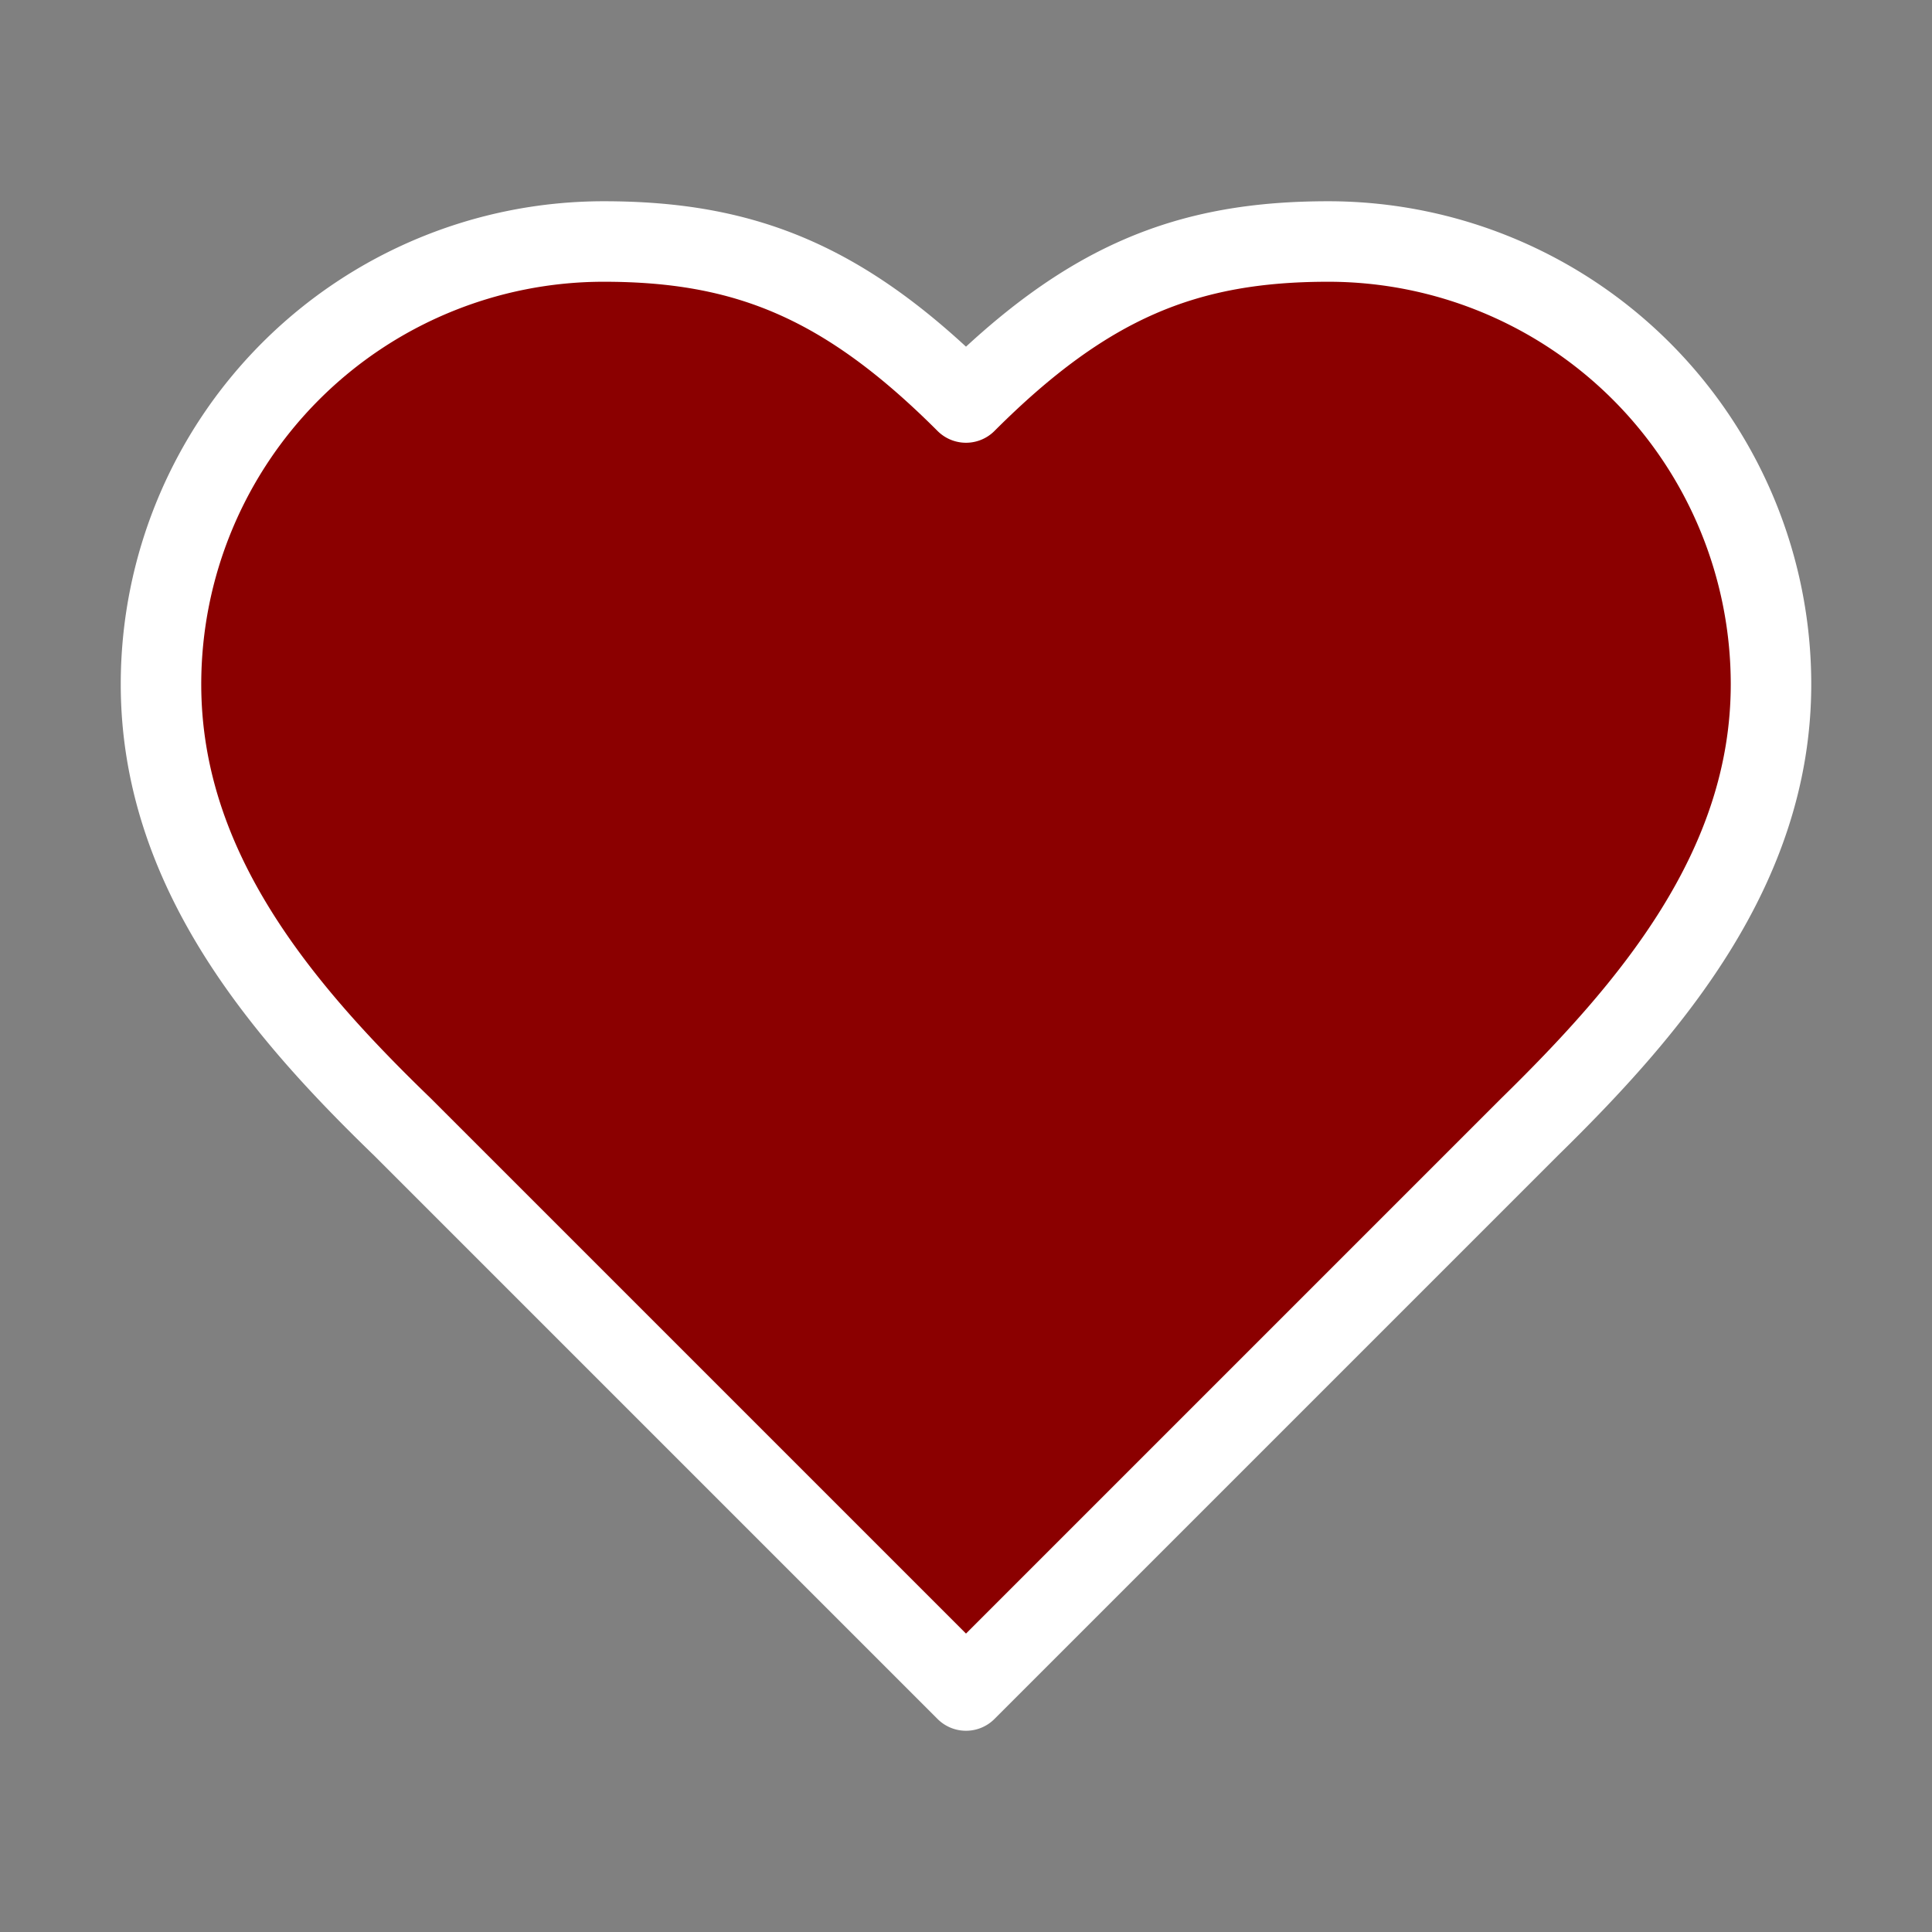
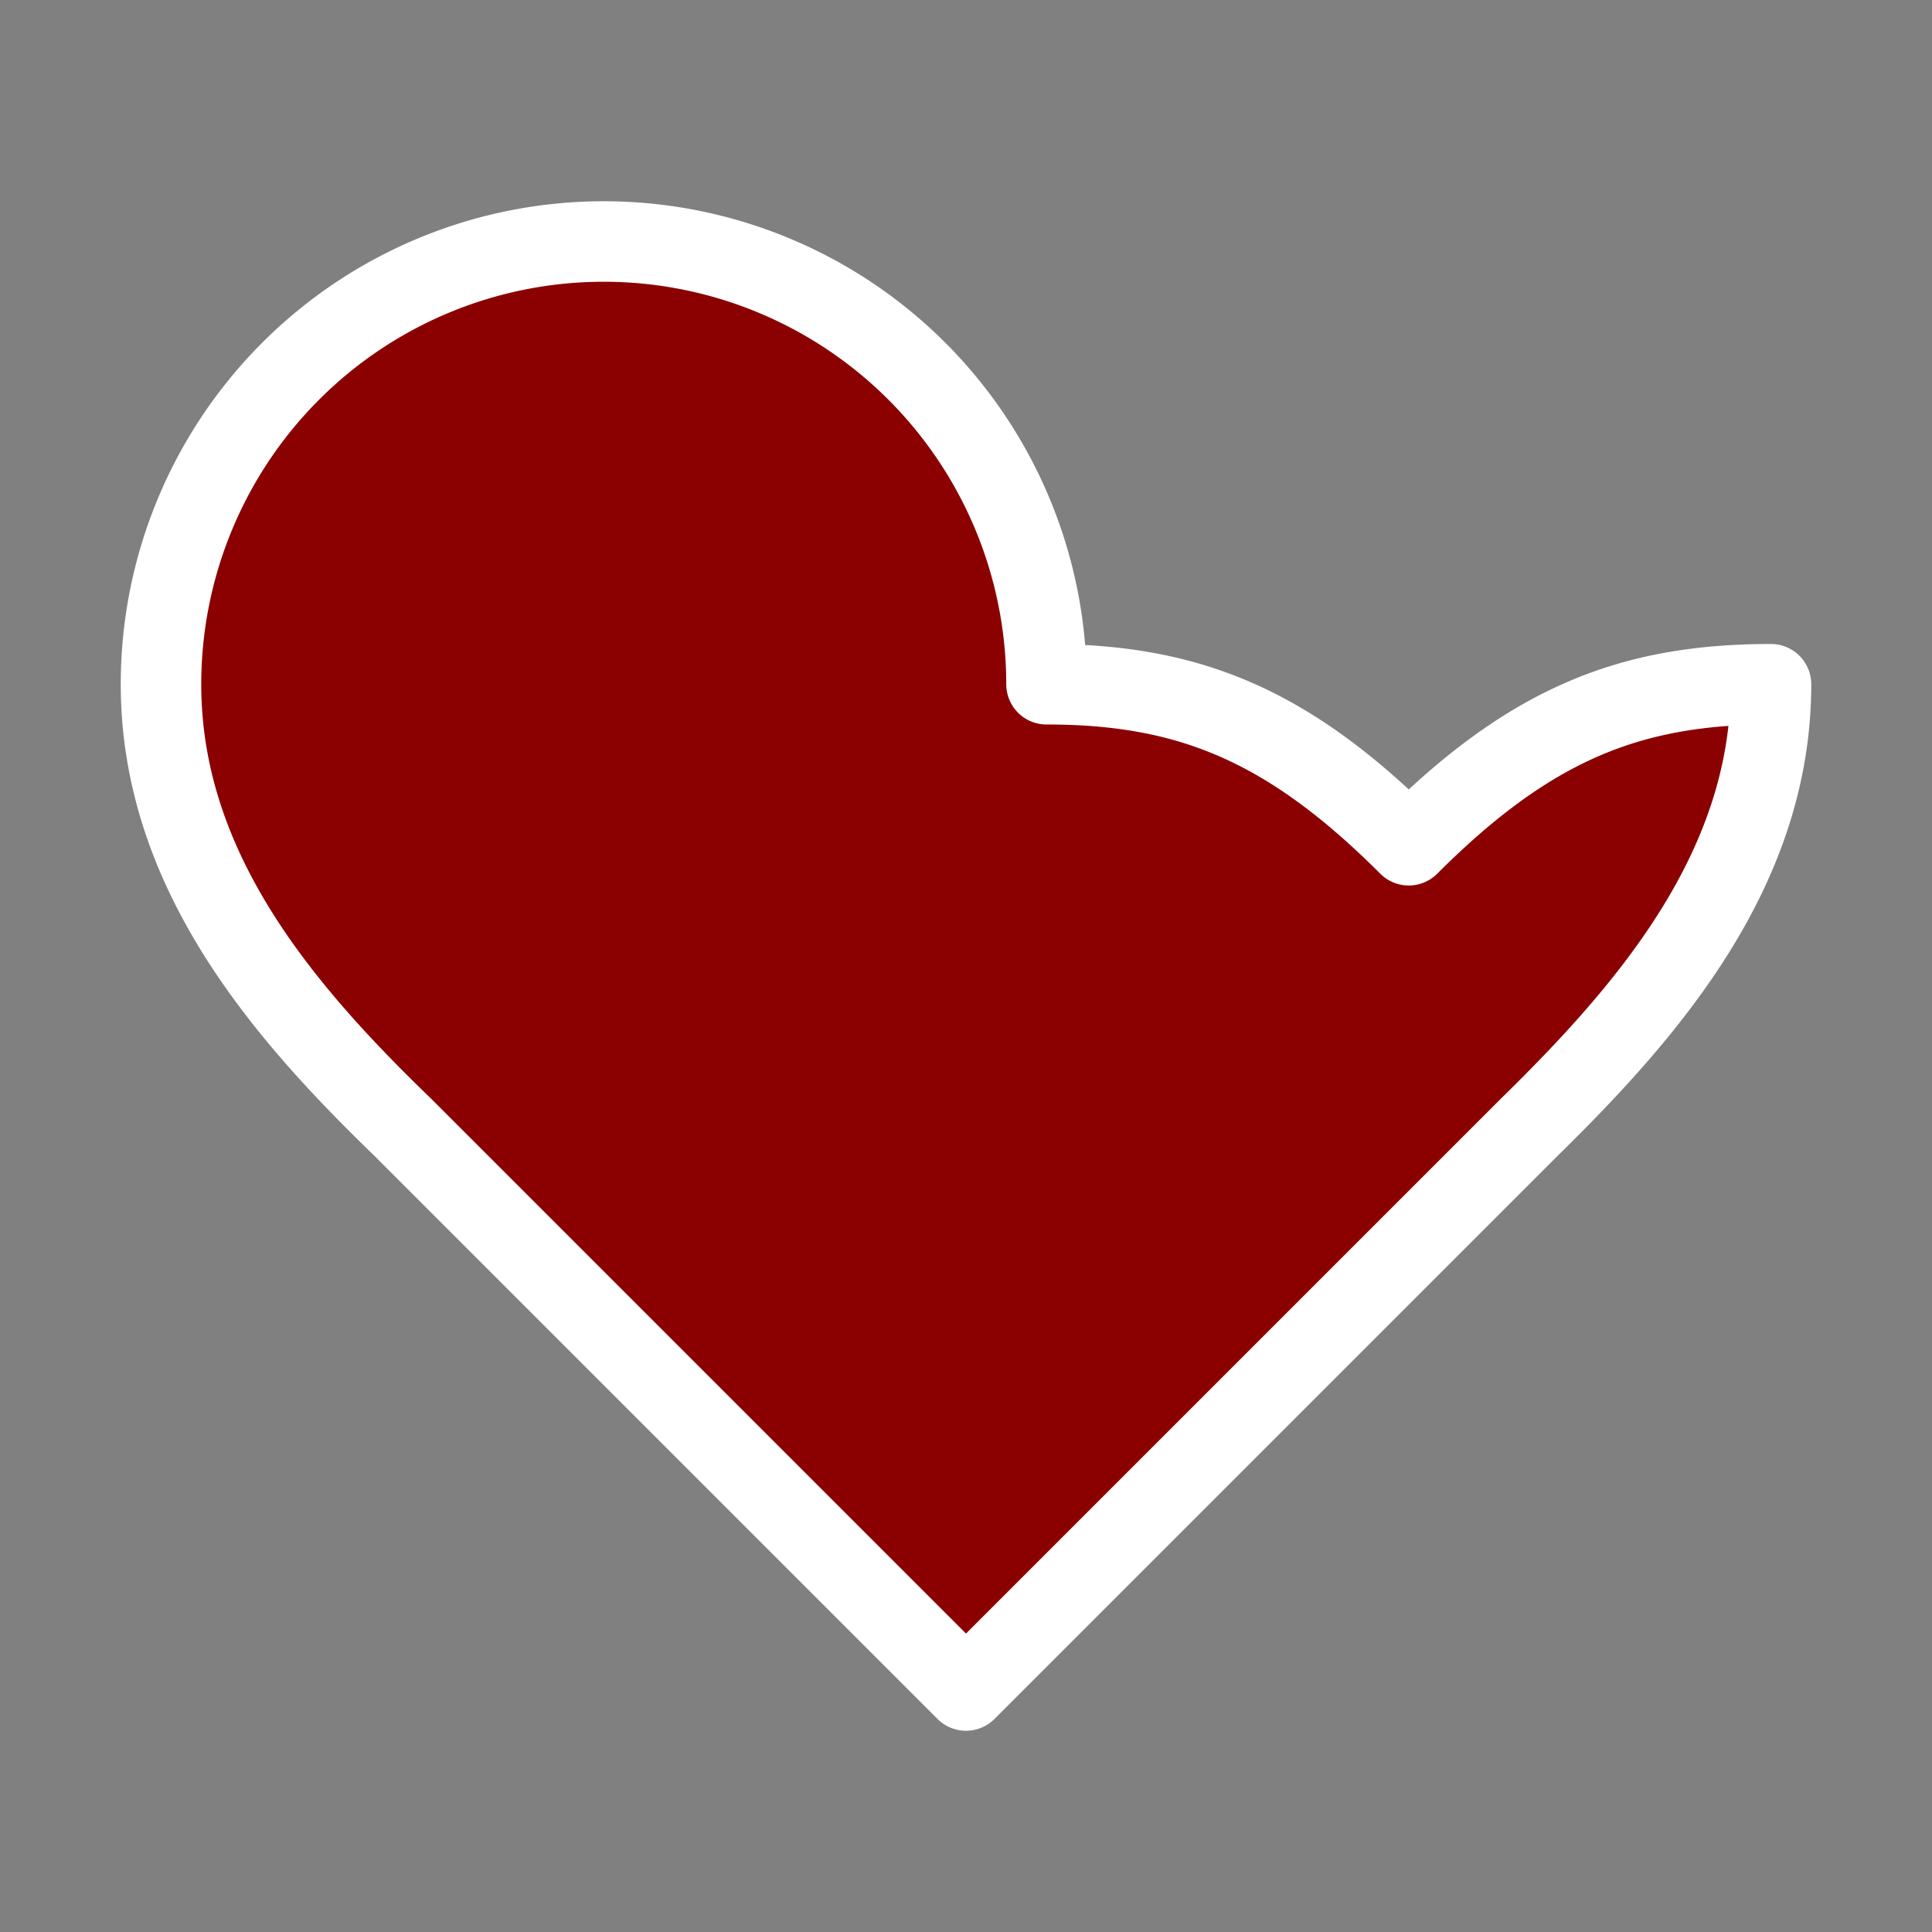
<svg xmlns="http://www.w3.org/2000/svg" width="24" height="24" viewBox="0 0 24 24" fill="#8B0000" stroke="white" stroke-width="1" stroke-linecap="round" stroke-linejoin="round" class="lucide lucide-heart">
  <rect x="0" y="0" width="24" height="24" fill="#808080" stroke="none" />
-   <path d="M19 14c1.49-1.46 3-3.21 3-5.5A5.5 5.5 0 0 0 16.5 3c-1.76 0-3 .5-4.5 2-1.5-1.5-2.74-2-4.5-2A5.5 5.5 0 0 0 2 8.5c0 2.3 1.5 4.05 3 5.5l7 7Z" />
+   <path d="M19 14c1.49-1.46 3-3.21 3-5.5c-1.76 0-3 .5-4.5 2-1.5-1.5-2.74-2-4.5-2A5.5 5.5 0 0 0 2 8.5c0 2.3 1.5 4.05 3 5.5l7 7Z" />
</svg>